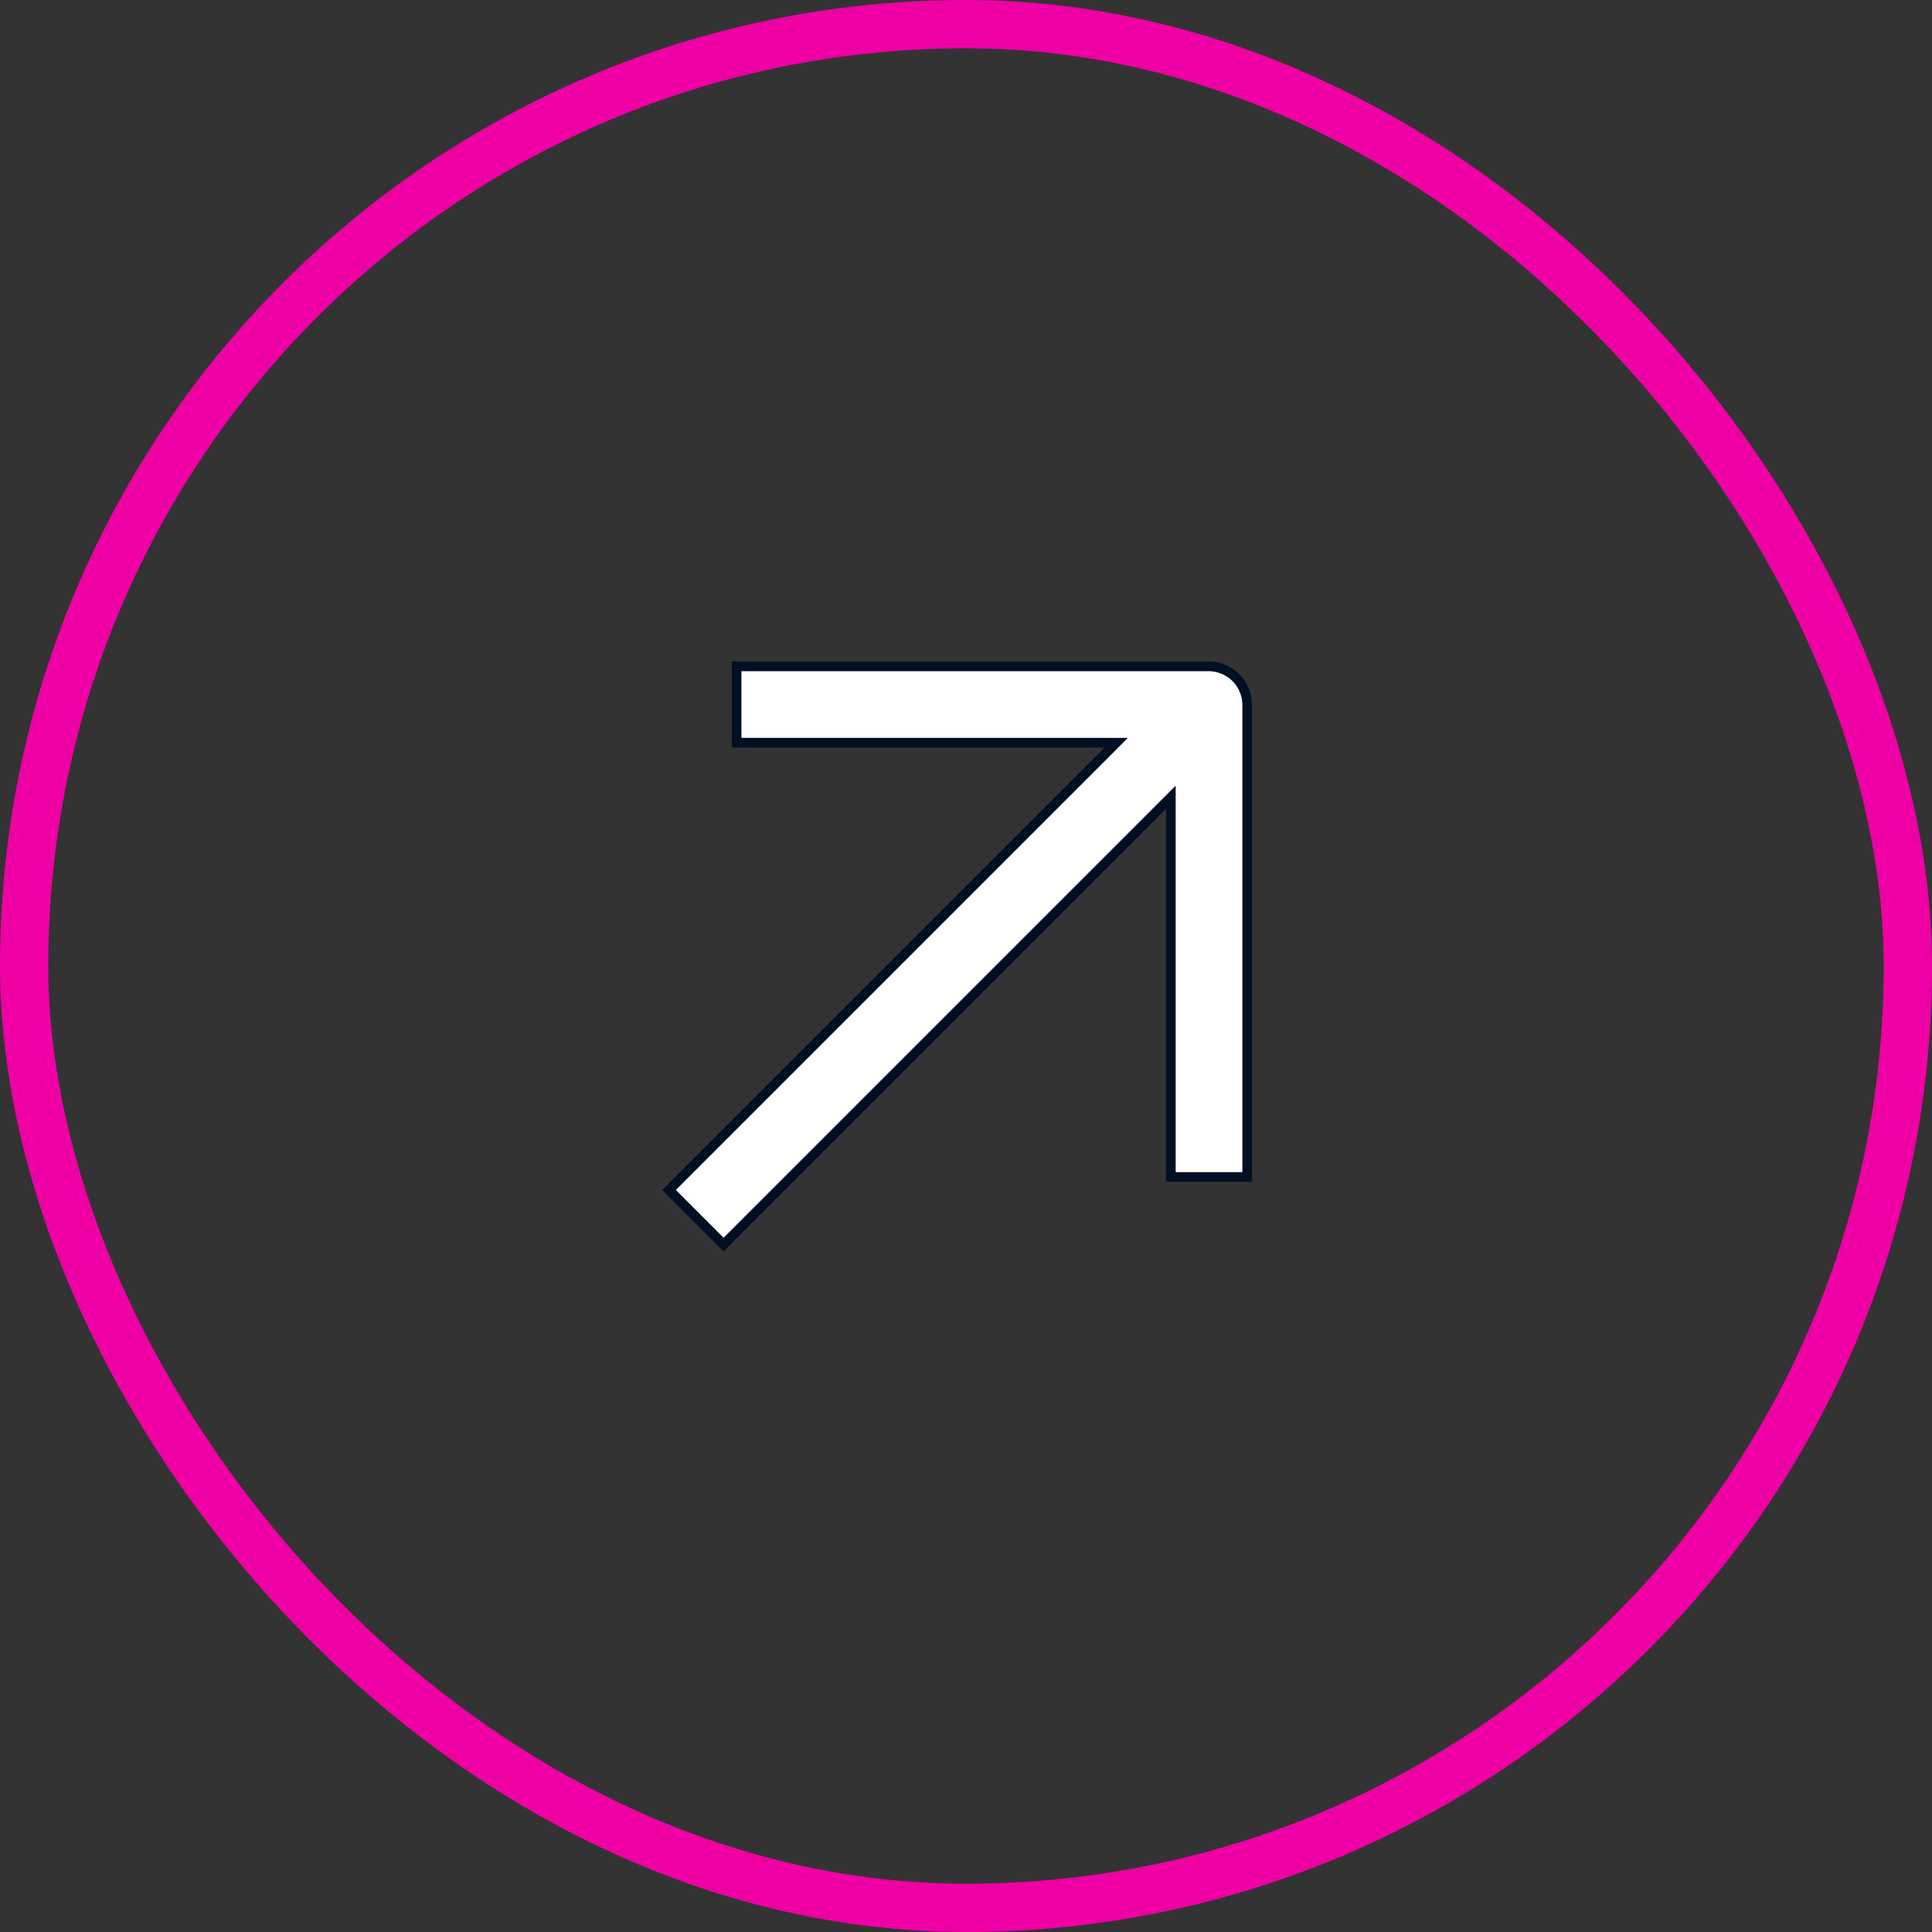
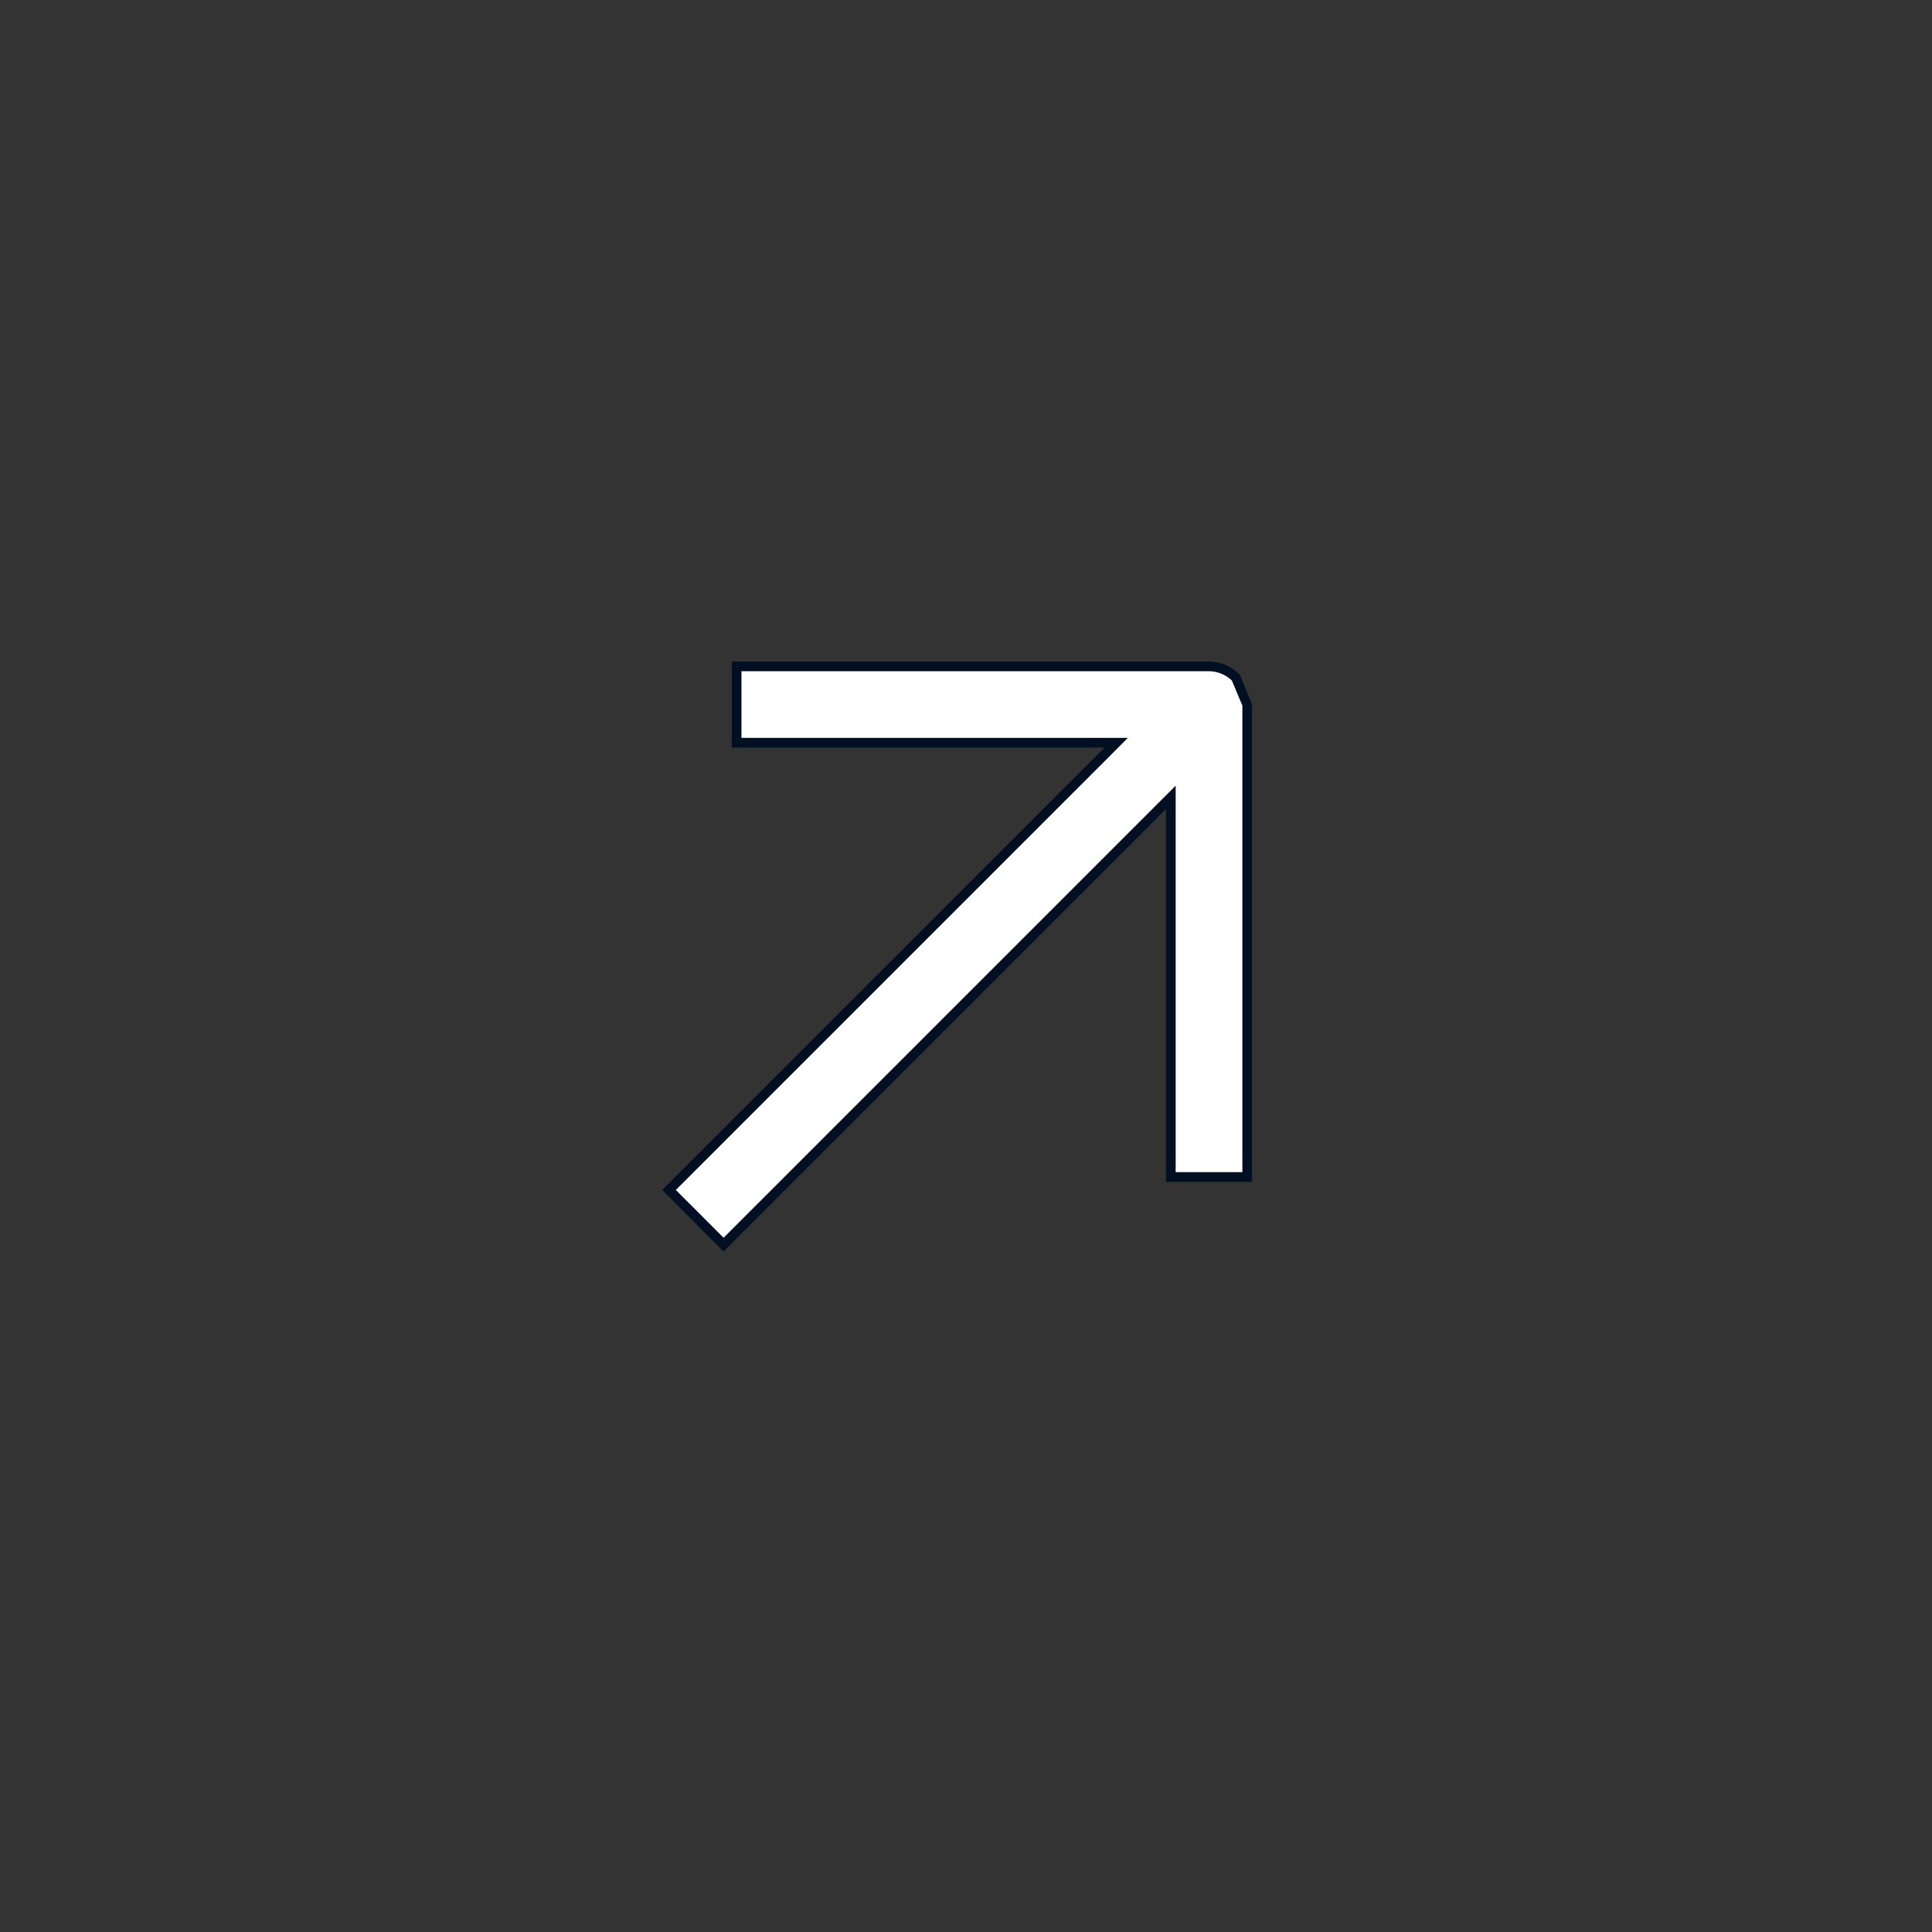
<svg xmlns="http://www.w3.org/2000/svg" width="40" height="40" viewBox="0 0 40 40" fill="none">
  <rect x="0" y="0" width="40" height="40" fill="#333333" stroke="none" />
-   <path d="M24.07 16.679L14.981 25.768L13.851 24.637L22.94 15.548L23.11 15.377H22.869L15.251 15.377L15.251 13.796L25.031 13.796C25.031 13.796 25.031 13.796 25.031 13.796C25.24 13.799 25.44 13.883 25.588 14.03C25.736 14.178 25.82 14.378 25.822 14.587C25.822 14.587 25.822 14.588 25.822 14.588L25.822 24.368H24.241V16.75L24.241 16.508L24.07 16.679Z" fill="white" stroke="#000F22" stroke-width="0.2" />
-   <rect x="0.5" y="0.5" width="39" height="39" rx="19.5" stroke="#EE00A4" />
+   <path d="M24.07 16.679L14.981 25.768L13.851 24.637L22.94 15.548L23.11 15.377H22.869L15.251 15.377L15.251 13.796L25.031 13.796C25.031 13.796 25.031 13.796 25.031 13.796C25.24 13.799 25.44 13.883 25.588 14.03C25.822 14.587 25.822 14.588 25.822 14.588L25.822 24.368H24.241V16.75L24.241 16.508L24.07 16.679Z" fill="white" stroke="#000F22" stroke-width="0.2" />
</svg>